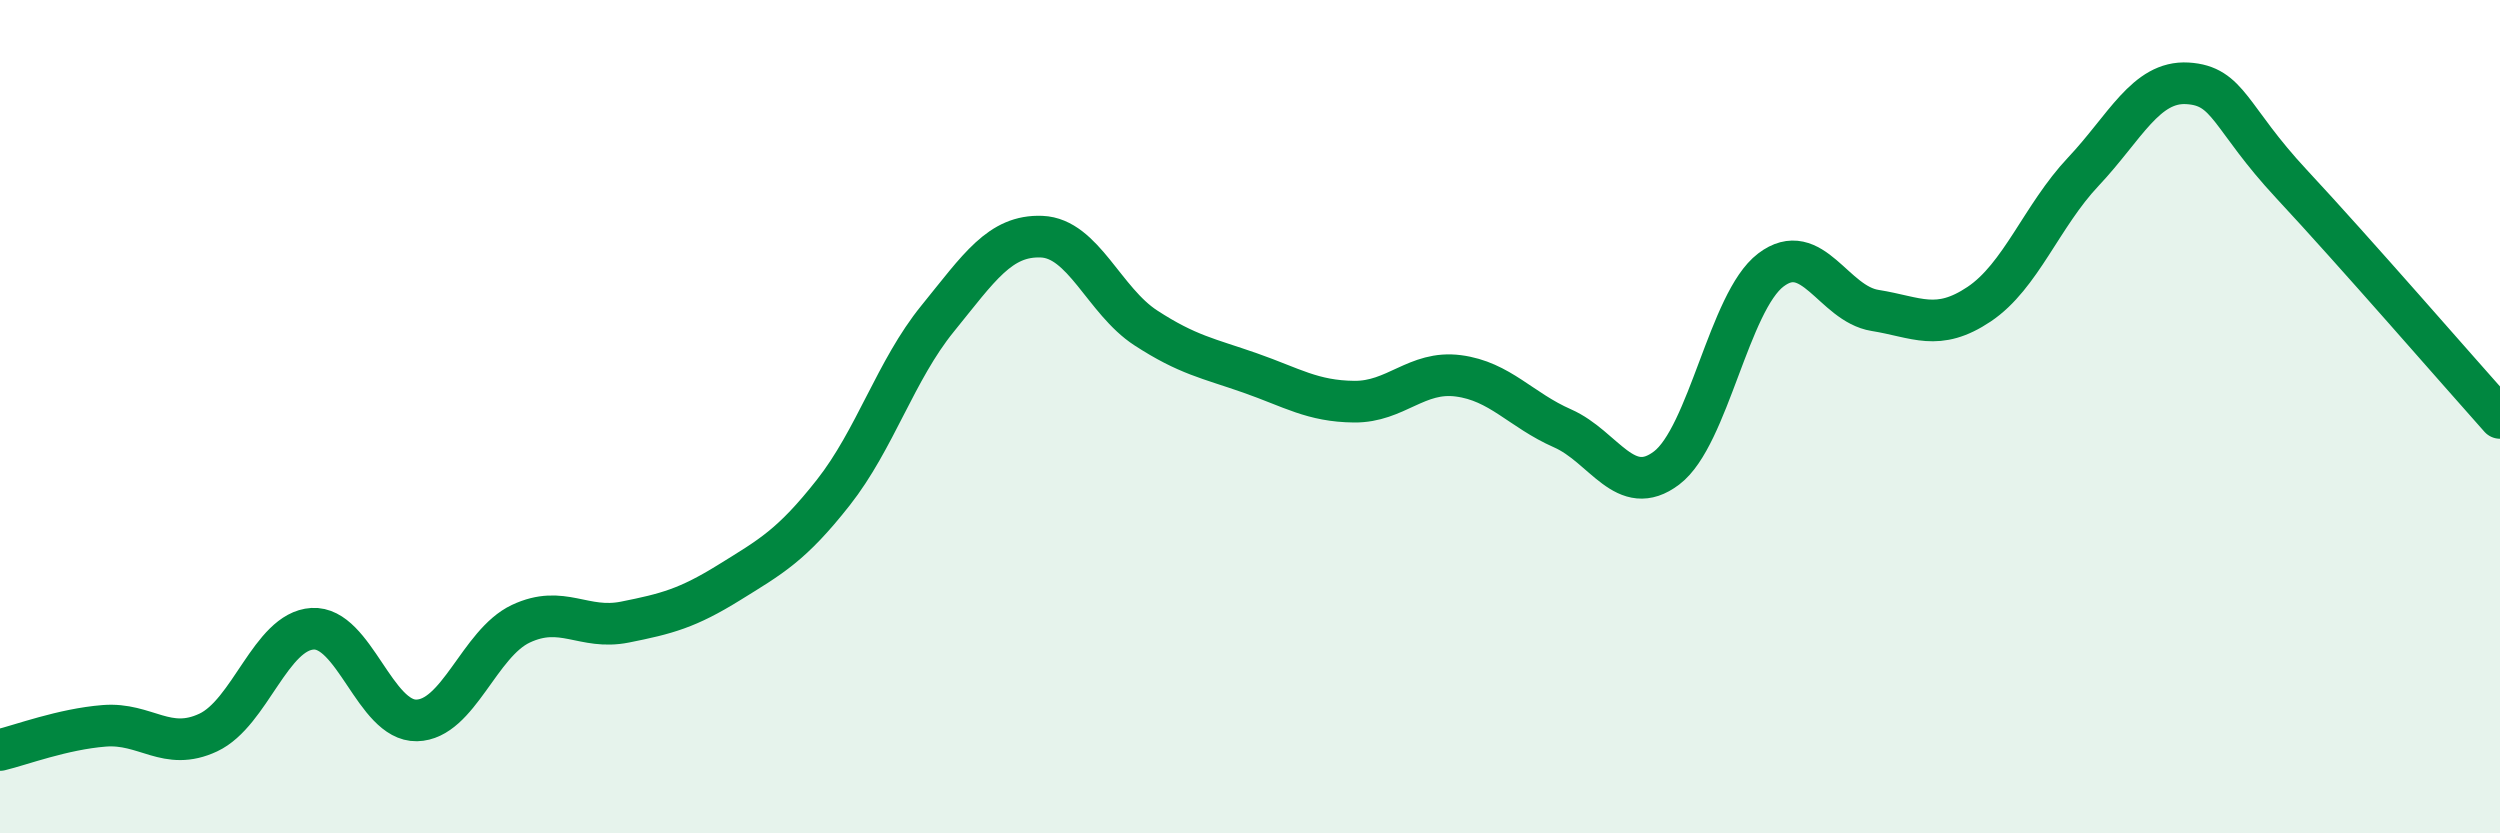
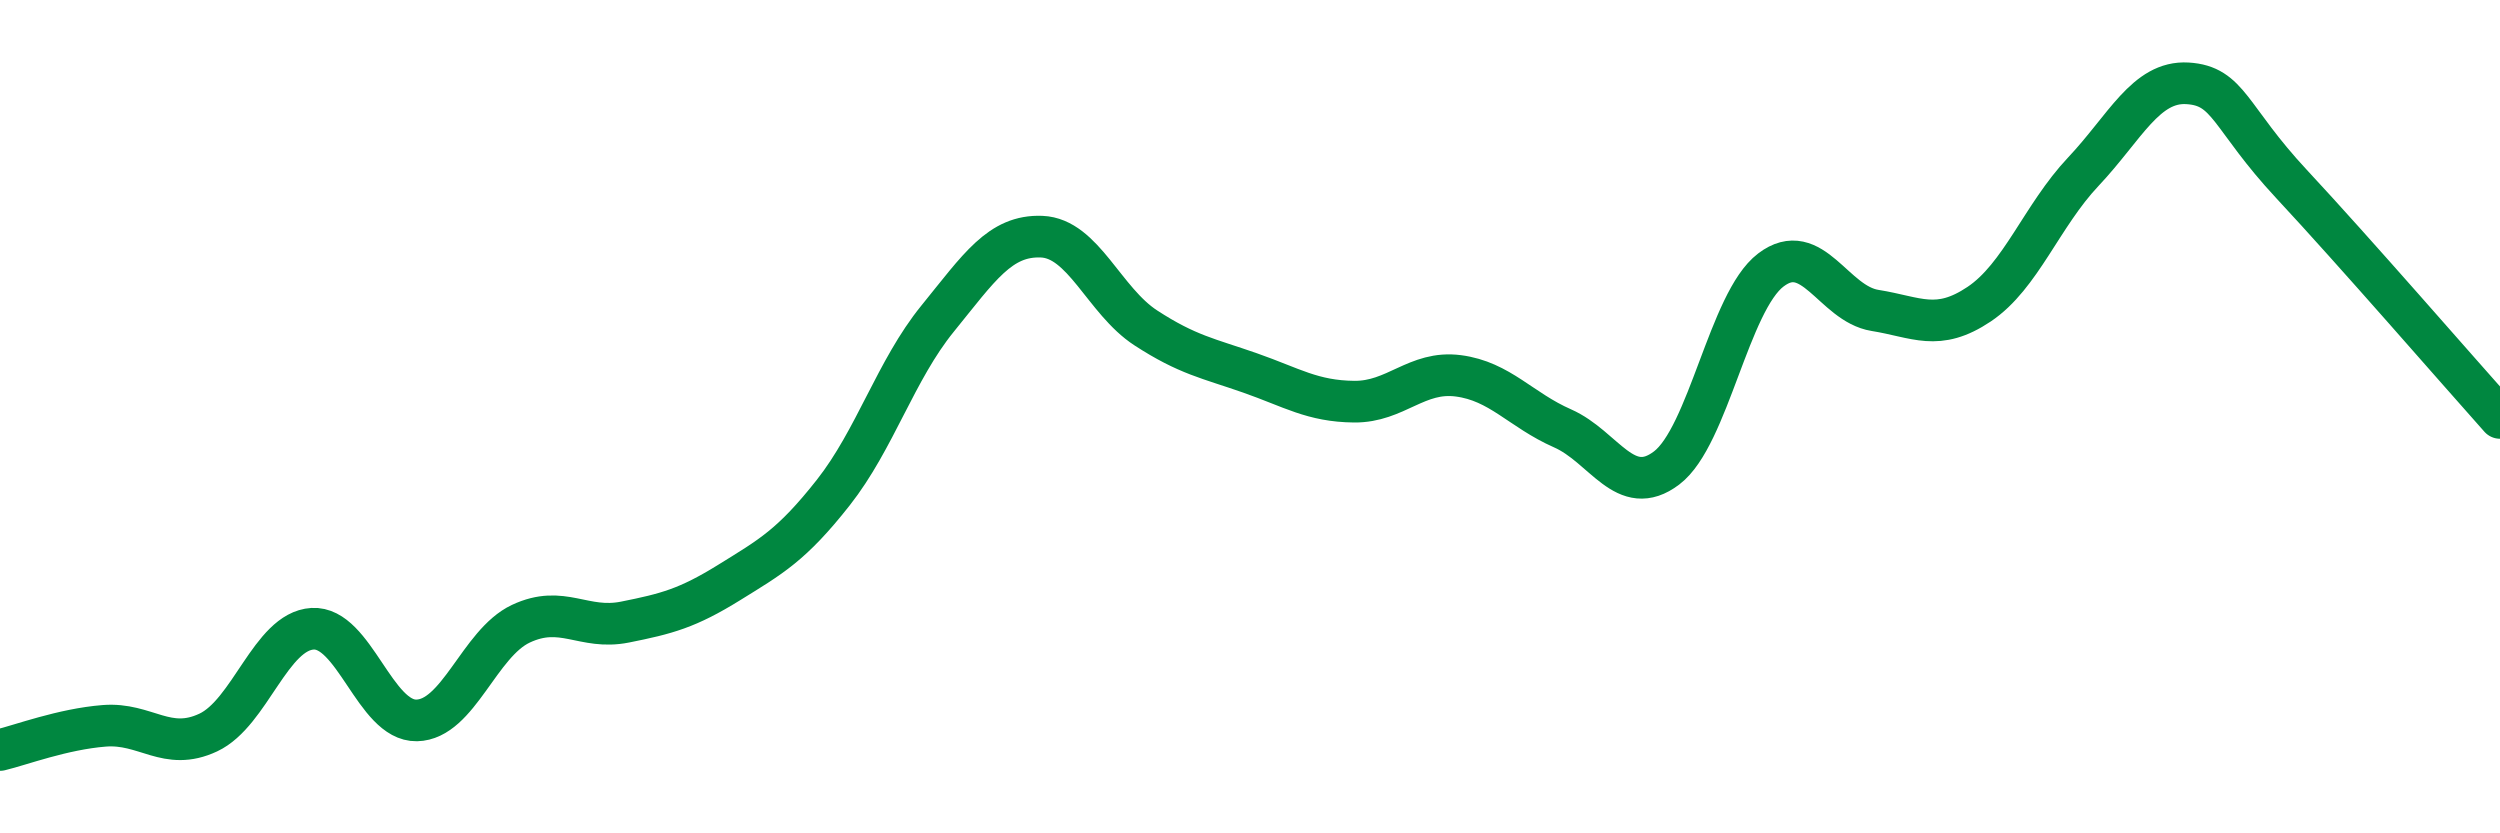
<svg xmlns="http://www.w3.org/2000/svg" width="60" height="20" viewBox="0 0 60 20">
-   <path d="M 0,18 C 0.5,17.88 1.5,17.5 2.5,17.42 C 3.5,17.34 4,18.05 5,17.58 C 6,17.11 6.5,15.15 7.5,15.09 C 8.5,15.03 9,17.31 10,17.29 C 11,17.27 11.5,15.44 12.5,14.97 C 13.5,14.5 14,15.13 15,14.93 C 16,14.73 16.5,14.6 17.5,13.98 C 18.5,13.36 19,13.09 20,11.82 C 21,10.55 21.5,8.88 22.5,7.65 C 23.5,6.42 24,5.64 25,5.68 C 26,5.72 26.5,7.22 27.5,7.87 C 28.5,8.52 29,8.6 30,8.95 C 31,9.3 31.5,9.63 32.5,9.64 C 33.5,9.65 34,8.89 35,9.02 C 36,9.15 36.5,9.84 37.5,10.28 C 38.5,10.72 39,11.99 40,11.23 C 41,10.47 41.5,7.24 42.5,6.48 C 43.5,5.72 44,7.29 45,7.45 C 46,7.61 46.5,7.97 47.5,7.3 C 48.5,6.63 49,5.18 50,4.12 C 51,3.06 51.5,1.94 52.5,2 C 53.5,2.06 53.5,2.81 55,4.42 C 56.5,6.03 59,8.91 60,10.03L60 20L0 20Z" fill="#008740" opacity="0.1" stroke-linecap="round" stroke-linejoin="round" />
  <path d="M 0,18 C 0.5,17.88 1.5,17.5 2.5,17.42 C 3.5,17.34 4,18.05 5,17.58 C 6,17.11 6.5,15.15 7.5,15.09 C 8.5,15.03 9,17.31 10,17.29 C 11,17.27 11.5,15.44 12.5,14.97 C 13.5,14.5 14,15.13 15,14.93 C 16,14.73 16.5,14.6 17.5,13.98 C 18.5,13.36 19,13.09 20,11.82 C 21,10.55 21.5,8.88 22.5,7.65 C 23.5,6.42 24,5.64 25,5.68 C 26,5.72 26.5,7.22 27.5,7.87 C 28.5,8.52 29,8.6 30,8.95 C 31,9.3 31.5,9.63 32.5,9.64 C 33.5,9.65 34,8.89 35,9.02 C 36,9.15 36.5,9.84 37.5,10.28 C 38.5,10.72 39,11.99 40,11.23 C 41,10.47 41.5,7.24 42.5,6.48 C 43.5,5.72 44,7.29 45,7.45 C 46,7.61 46.5,7.97 47.5,7.3 C 48.5,6.63 49,5.18 50,4.12 C 51,3.06 51.5,1.94 52.5,2 C 53.5,2.06 53.5,2.81 55,4.42 C 56.5,6.03 59,8.91 60,10.03" stroke="#008740" stroke-width="1" fill="none" stroke-linecap="round" stroke-linejoin="round" />
</svg>